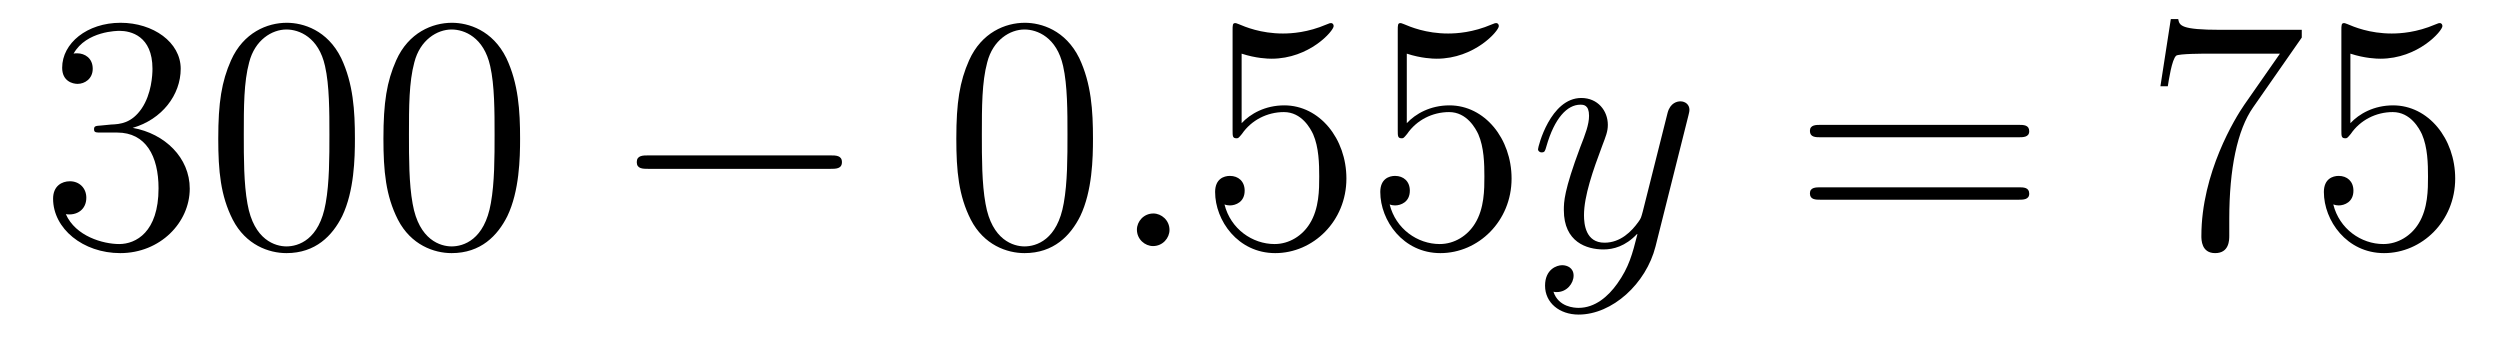
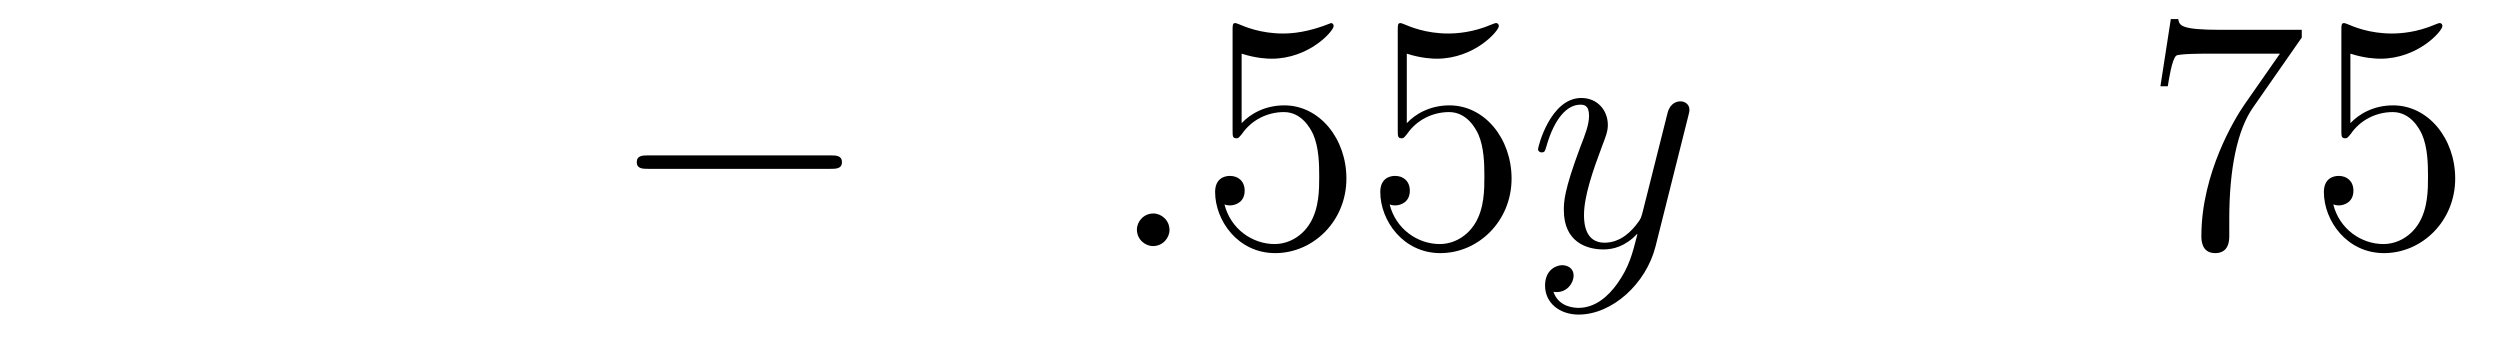
<svg xmlns="http://www.w3.org/2000/svg" version="1.1" width="89pt" height="12pt" viewBox="0 -12 89 12">
  <g id="page1">
    <g transform="matrix(1 0 0 -1 -127 651)">
-       <path d="M130.6 658.532C130.396 658.52 130.348 658.507 130.348 658.4C130.348 658.281 130.408 658.281 130.623 658.281H131.173C132.189 658.281 132.644 657.444 132.644 656.296C132.644 654.73 131.831 654.312 131.245 654.312C130.671 654.312 129.691 654.587 129.344 655.376C129.727 655.316 130.073 655.531 130.073 655.961C130.073 656.308 129.822 656.547 129.488 656.547C129.201 656.547 128.89 656.38 128.89 655.926C128.89 654.862 129.954 653.989 131.281 653.989C132.703 653.989 133.755 655.077 133.755 656.284C133.755 657.384 132.871 658.245 131.723 658.448C132.763 658.747 133.433 659.619 133.433 660.552C133.433 661.496 132.453 662.189 131.293 662.189C130.098 662.189 129.213 661.46 129.213 660.588C129.213 660.109 129.583 660.014 129.763 660.014C130.014 660.014 130.301 660.193 130.301 660.552C130.301 660.934 130.014 661.102 129.751 661.102C129.679 661.102 129.655 661.102 129.619 661.09C130.073 661.902 131.197 661.902 131.257 661.902C131.652 661.902 132.428 661.723 132.428 660.552C132.428 660.325 132.393 659.655 132.046 659.141C131.688 658.615 131.281 658.579 130.958 658.567L130.6 658.532ZM139.635 658.065C139.635 659.058 139.576 660.026 139.145 660.934C138.655 661.927 137.794 662.189 137.209 662.189C136.515 662.189 135.666 661.843 135.224 660.851C134.89 660.097 134.77 659.356 134.77 658.065C134.77 656.906 134.854 656.033 135.284 655.184C135.75 654.276 136.575 653.989 137.197 653.989C138.237 653.989 138.834 654.611 139.181 655.304C139.611 656.2 139.635 657.372 139.635 658.065ZM137.197 654.228C136.814 654.228 136.037 654.443 135.81 655.746C135.679 656.463 135.679 657.372 135.679 658.209C135.679 659.189 135.679 660.073 135.87 660.779C136.073 661.58 136.683 661.95 137.197 661.95C137.651 661.95 138.344 661.675 138.571 660.648C138.727 659.966 138.727 659.022 138.727 658.209C138.727 657.408 138.727 656.499 138.595 655.77C138.368 654.455 137.615 654.228 137.197 654.228ZM145.515 658.065C145.515 659.058 145.455 660.026 145.025 660.934C144.535 661.927 143.674 662.189 143.089 662.189C142.395 662.189 141.546 661.843 141.104 660.851C140.769 660.097 140.65 659.356 140.65 658.065C140.65 656.906 140.734 656.033 141.164 655.184C141.63 654.276 142.455 653.989 143.077 653.989C144.117 653.989 144.714 654.611 145.061 655.304C145.491 656.2 145.515 657.372 145.515 658.065ZM143.077 654.228C142.694 654.228 141.917 654.443 141.69 655.746C141.559 656.463 141.559 657.372 141.559 658.209C141.559 659.189 141.559 660.073 141.75 660.779C141.953 661.58 142.563 661.95 143.077 661.95C143.531 661.95 144.224 661.675 144.451 660.648C144.607 659.966 144.607 659.022 144.607 658.209C144.607 657.408 144.607 656.499 144.475 655.77C144.248 654.455 143.495 654.228 143.077 654.228Z" />
      <path d="M156.555 656.989C156.758 656.989 156.973 656.989 156.973 657.228C156.973 657.468 156.758 657.468 156.555 657.468H150.087C149.884 657.468 149.669 657.468 149.669 657.228C149.669 656.989 149.884 656.989 150.087 656.989H156.555Z" />
-       <path d="M165.91 658.065C165.91 659.058 165.851 660.026 165.42 660.934C164.93 661.927 164.069 662.189 163.484 662.189C162.79 662.189 161.942 661.843 161.499 660.851C161.165 660.097 161.045 659.356 161.045 658.065C161.045 656.906 161.129 656.033 161.559 655.184C162.025 654.276 162.85 653.989 163.472 653.989C164.512 653.989 165.109 654.611 165.456 655.304C165.887 656.2 165.91 657.372 165.91 658.065ZM163.472 654.228C163.089 654.228 162.312 654.443 162.085 655.746C161.954 656.463 161.954 657.372 161.954 658.209C161.954 659.189 161.954 660.073 162.145 660.779C162.348 661.58 162.958 661.95 163.472 661.95C163.926 661.95 164.619 661.675 164.847 660.648C165.002 659.966 165.002 659.022 165.002 658.209C165.002 657.408 165.002 656.499 164.87 655.77C164.643 654.455 163.89 654.228 163.472 654.228Z" />
      <path d="M168.634 654.814C168.634 655.16 168.346 655.4 168.06 655.4C167.713 655.4 167.474 655.113 167.474 654.826C167.474 654.479 167.761 654.24 168.048 654.24C168.394 654.24 168.634 654.527 168.634 654.814Z" />
-       <path d="M171.202 661.09C171.716 660.922 172.135 660.91 172.266 660.91C173.617 660.91 174.478 661.902 174.478 662.07C174.478 662.118 174.454 662.178 174.382 662.178C174.358 662.178 174.334 662.178 174.227 662.13C173.557 661.843 172.983 661.807 172.673 661.807C171.884 661.807 171.322 662.046 171.095 662.142C171.011 662.178 170.987 662.178 170.975 662.178C170.88 662.178 170.88 662.106 170.88 661.914V658.364C170.88 658.149 170.88 658.077 171.023 658.077C171.083 658.077 171.095 658.089 171.214 658.233C171.549 658.723 172.111 659.01 172.708 659.01C173.342 659.01 173.653 658.424 173.748 658.221C173.952 657.754 173.964 657.169 173.964 656.714C173.964 656.26 173.964 655.579 173.629 655.041C173.366 654.611 172.9 654.312 172.374 654.312C171.585 654.312 170.808 654.85 170.592 655.722C170.652 655.698 170.724 655.687 170.784 655.687C170.987 655.687 171.31 655.806 171.31 656.212C171.31 656.547 171.083 656.738 170.784 656.738C170.569 656.738 170.258 656.631 170.258 656.165C170.258 655.148 171.071 653.989 172.398 653.989C173.748 653.989 174.932 655.125 174.932 656.643C174.932 658.065 173.976 659.249 172.721 659.249C172.039 659.249 171.513 658.95 171.202 658.615V661.09ZM177.082 661.09C177.596 660.922 178.015 660.91 178.146 660.91C179.497 660.91 180.358 661.902 180.358 662.07C180.358 662.118 180.334 662.178 180.262 662.178C180.238 662.178 180.214 662.178 180.106 662.13C179.437 661.843 178.863 661.807 178.553 661.807C177.764 661.807 177.202 662.046 176.975 662.142C176.891 662.178 176.867 662.178 176.855 662.178C176.76 662.178 176.76 662.106 176.76 661.914V658.364C176.76 658.149 176.76 658.077 176.903 658.077C176.963 658.077 176.975 658.089 177.094 658.233C177.429 658.723 177.991 659.01 178.588 659.01C179.222 659.01 179.533 658.424 179.628 658.221C179.832 657.754 179.844 657.169 179.844 656.714C179.844 656.26 179.844 655.579 179.509 655.041C179.246 654.611 178.78 654.312 178.254 654.312C177.465 654.312 176.688 654.85 176.472 655.722C176.532 655.698 176.604 655.687 176.664 655.687C176.867 655.687 177.19 655.806 177.19 656.212C177.19 656.547 176.963 656.738 176.664 656.738C176.449 656.738 176.138 656.631 176.138 656.165C176.138 655.148 176.951 653.989 178.278 653.989C179.628 653.989 180.812 655.125 180.812 656.643C180.812 658.065 179.856 659.249 178.601 659.249C177.919 659.249 177.393 658.95 177.082 658.615V661.09Z" />
+       <path d="M171.202 661.09C171.716 660.922 172.135 660.91 172.266 660.91C173.617 660.91 174.478 661.902 174.478 662.07C174.478 662.118 174.454 662.178 174.382 662.178C173.557 661.843 172.983 661.807 172.673 661.807C171.884 661.807 171.322 662.046 171.095 662.142C171.011 662.178 170.987 662.178 170.975 662.178C170.88 662.178 170.88 662.106 170.88 661.914V658.364C170.88 658.149 170.88 658.077 171.023 658.077C171.083 658.077 171.095 658.089 171.214 658.233C171.549 658.723 172.111 659.01 172.708 659.01C173.342 659.01 173.653 658.424 173.748 658.221C173.952 657.754 173.964 657.169 173.964 656.714C173.964 656.26 173.964 655.579 173.629 655.041C173.366 654.611 172.9 654.312 172.374 654.312C171.585 654.312 170.808 654.85 170.592 655.722C170.652 655.698 170.724 655.687 170.784 655.687C170.987 655.687 171.31 655.806 171.31 656.212C171.31 656.547 171.083 656.738 170.784 656.738C170.569 656.738 170.258 656.631 170.258 656.165C170.258 655.148 171.071 653.989 172.398 653.989C173.748 653.989 174.932 655.125 174.932 656.643C174.932 658.065 173.976 659.249 172.721 659.249C172.039 659.249 171.513 658.95 171.202 658.615V661.09ZM177.082 661.09C177.596 660.922 178.015 660.91 178.146 660.91C179.497 660.91 180.358 661.902 180.358 662.07C180.358 662.118 180.334 662.178 180.262 662.178C180.238 662.178 180.214 662.178 180.106 662.13C179.437 661.843 178.863 661.807 178.553 661.807C177.764 661.807 177.202 662.046 176.975 662.142C176.891 662.178 176.867 662.178 176.855 662.178C176.76 662.178 176.76 662.106 176.76 661.914V658.364C176.76 658.149 176.76 658.077 176.903 658.077C176.963 658.077 176.975 658.089 177.094 658.233C177.429 658.723 177.991 659.01 178.588 659.01C179.222 659.01 179.533 658.424 179.628 658.221C179.832 657.754 179.844 657.169 179.844 656.714C179.844 656.26 179.844 655.579 179.509 655.041C179.246 654.611 178.78 654.312 178.254 654.312C177.465 654.312 176.688 654.85 176.472 655.722C176.532 655.698 176.604 655.687 176.664 655.687C176.867 655.687 177.19 655.806 177.19 656.212C177.19 656.547 176.963 656.738 176.664 656.738C176.449 656.738 176.138 656.631 176.138 656.165C176.138 655.148 176.951 653.989 178.278 653.989C179.628 653.989 180.812 655.125 180.812 656.643C180.812 658.065 179.856 659.249 178.601 659.249C177.919 659.249 177.393 658.95 177.082 658.615V661.09Z" />
      <path d="M184.574 652.901C184.251 652.447 183.785 652.04 183.199 652.04C183.056 652.04 182.482 652.064 182.303 652.614C182.338 652.602 182.398 652.602 182.422 652.602C182.781 652.602 183.02 652.913 183.02 653.188C183.02 653.463 182.793 653.559 182.613 653.559C182.422 653.559 182.004 653.415 182.004 652.829C182.004 652.22 182.518 651.801 183.199 651.801C184.395 651.801 185.602 652.901 185.937 654.228L187.108 658.89C187.12 658.95 187.144 659.022 187.144 659.093C187.144 659.273 187.001 659.392 186.821 659.392C186.714 659.392 186.463 659.344 186.367 658.986L185.483 655.471C185.423 655.256 185.423 655.232 185.327 655.101C185.088 654.766 184.693 654.36 184.12 654.36C183.45 654.36 183.39 655.017 183.39 655.34C183.39 656.021 183.713 656.942 184.036 657.802C184.167 658.149 184.239 658.316 184.239 658.555C184.239 659.058 183.881 659.512 183.295 659.512C182.195 659.512 181.753 657.778 181.753 657.683C181.753 657.635 181.801 657.575 181.884 657.575C181.992 657.575 182.004 657.623 182.052 657.79C182.338 658.794 182.793 659.273 183.259 659.273C183.367 659.273 183.57 659.273 183.57 658.878C183.57 658.567 183.438 658.221 183.259 657.767C182.673 656.2 182.673 655.806 182.673 655.519C182.673 654.383 183.486 654.12 184.084 654.12C184.431 654.12 184.861 654.228 185.279 654.67L185.291 654.658C185.112 653.953 184.992 653.487 184.574 652.901Z" />
-       <path d="M198.857 658.113C199.024 658.113 199.24 658.113 199.24 658.328C199.24 658.555 199.037 658.555 198.857 658.555H191.816C191.648 658.555 191.433 658.555 191.433 658.34C191.433 658.113 191.637 658.113 191.816 658.113H198.857ZM198.857 655.89C199.024 655.89 199.24 655.89 199.24 656.105C199.24 656.332 199.037 656.332 198.857 656.332H191.816C191.648 656.332 191.433 656.332 191.433 656.117C191.433 655.89 191.637 655.89 191.816 655.89H198.857Z" />
      <path d="M208.943 661.663V661.938H206.062C204.616 661.938 204.592 662.094 204.544 662.321H204.281L203.911 659.93H204.174C204.209 660.145 204.317 660.887 204.473 661.018C204.568 661.09 205.465 661.09 205.632 661.09H208.166L206.899 659.273C206.576 658.807 205.369 656.846 205.369 654.599C205.369 654.467 205.369 653.989 205.859 653.989C206.362 653.989 206.362 654.455 206.362 654.611V655.208C206.362 656.989 206.648 658.376 207.21 659.177L208.943 661.663ZM210.674 661.09C211.189 660.922 211.608 660.91 211.739 660.91C213.09 660.91 213.95 661.902 213.95 662.07C213.95 662.118 213.926 662.178 213.854 662.178C213.83 662.178 213.808 662.178 213.7 662.13C213.03 661.843 212.456 661.807 212.146 661.807C211.356 661.807 210.794 662.046 210.568 662.142C210.484 662.178 210.46 662.178 210.448 662.178C210.353 662.178 210.353 662.106 210.353 661.914V658.364C210.353 658.149 210.353 658.077 210.496 658.077C210.556 658.077 210.568 658.089 210.688 658.233C211.022 658.723 211.584 659.01 212.182 659.01C212.815 659.01 213.126 658.424 213.221 658.221C213.425 657.754 213.437 657.169 213.437 656.714C213.437 656.26 213.437 655.579 213.102 655.041C212.839 654.611 212.372 654.312 211.847 654.312C211.057 654.312 210.281 654.85 210.065 655.722C210.125 655.698 210.197 655.687 210.257 655.687C210.46 655.687 210.782 655.806 210.782 656.212C210.782 656.547 210.556 656.738 210.257 656.738C210.042 656.738 209.73 656.631 209.73 656.165C209.73 655.148 210.544 653.989 211.871 653.989C213.221 653.989 214.405 655.125 214.405 656.643C214.405 658.065 213.449 659.249 212.194 659.249C211.512 659.249 210.986 658.95 210.674 658.615V661.09Z" />
    </g>
  </g>
</svg>